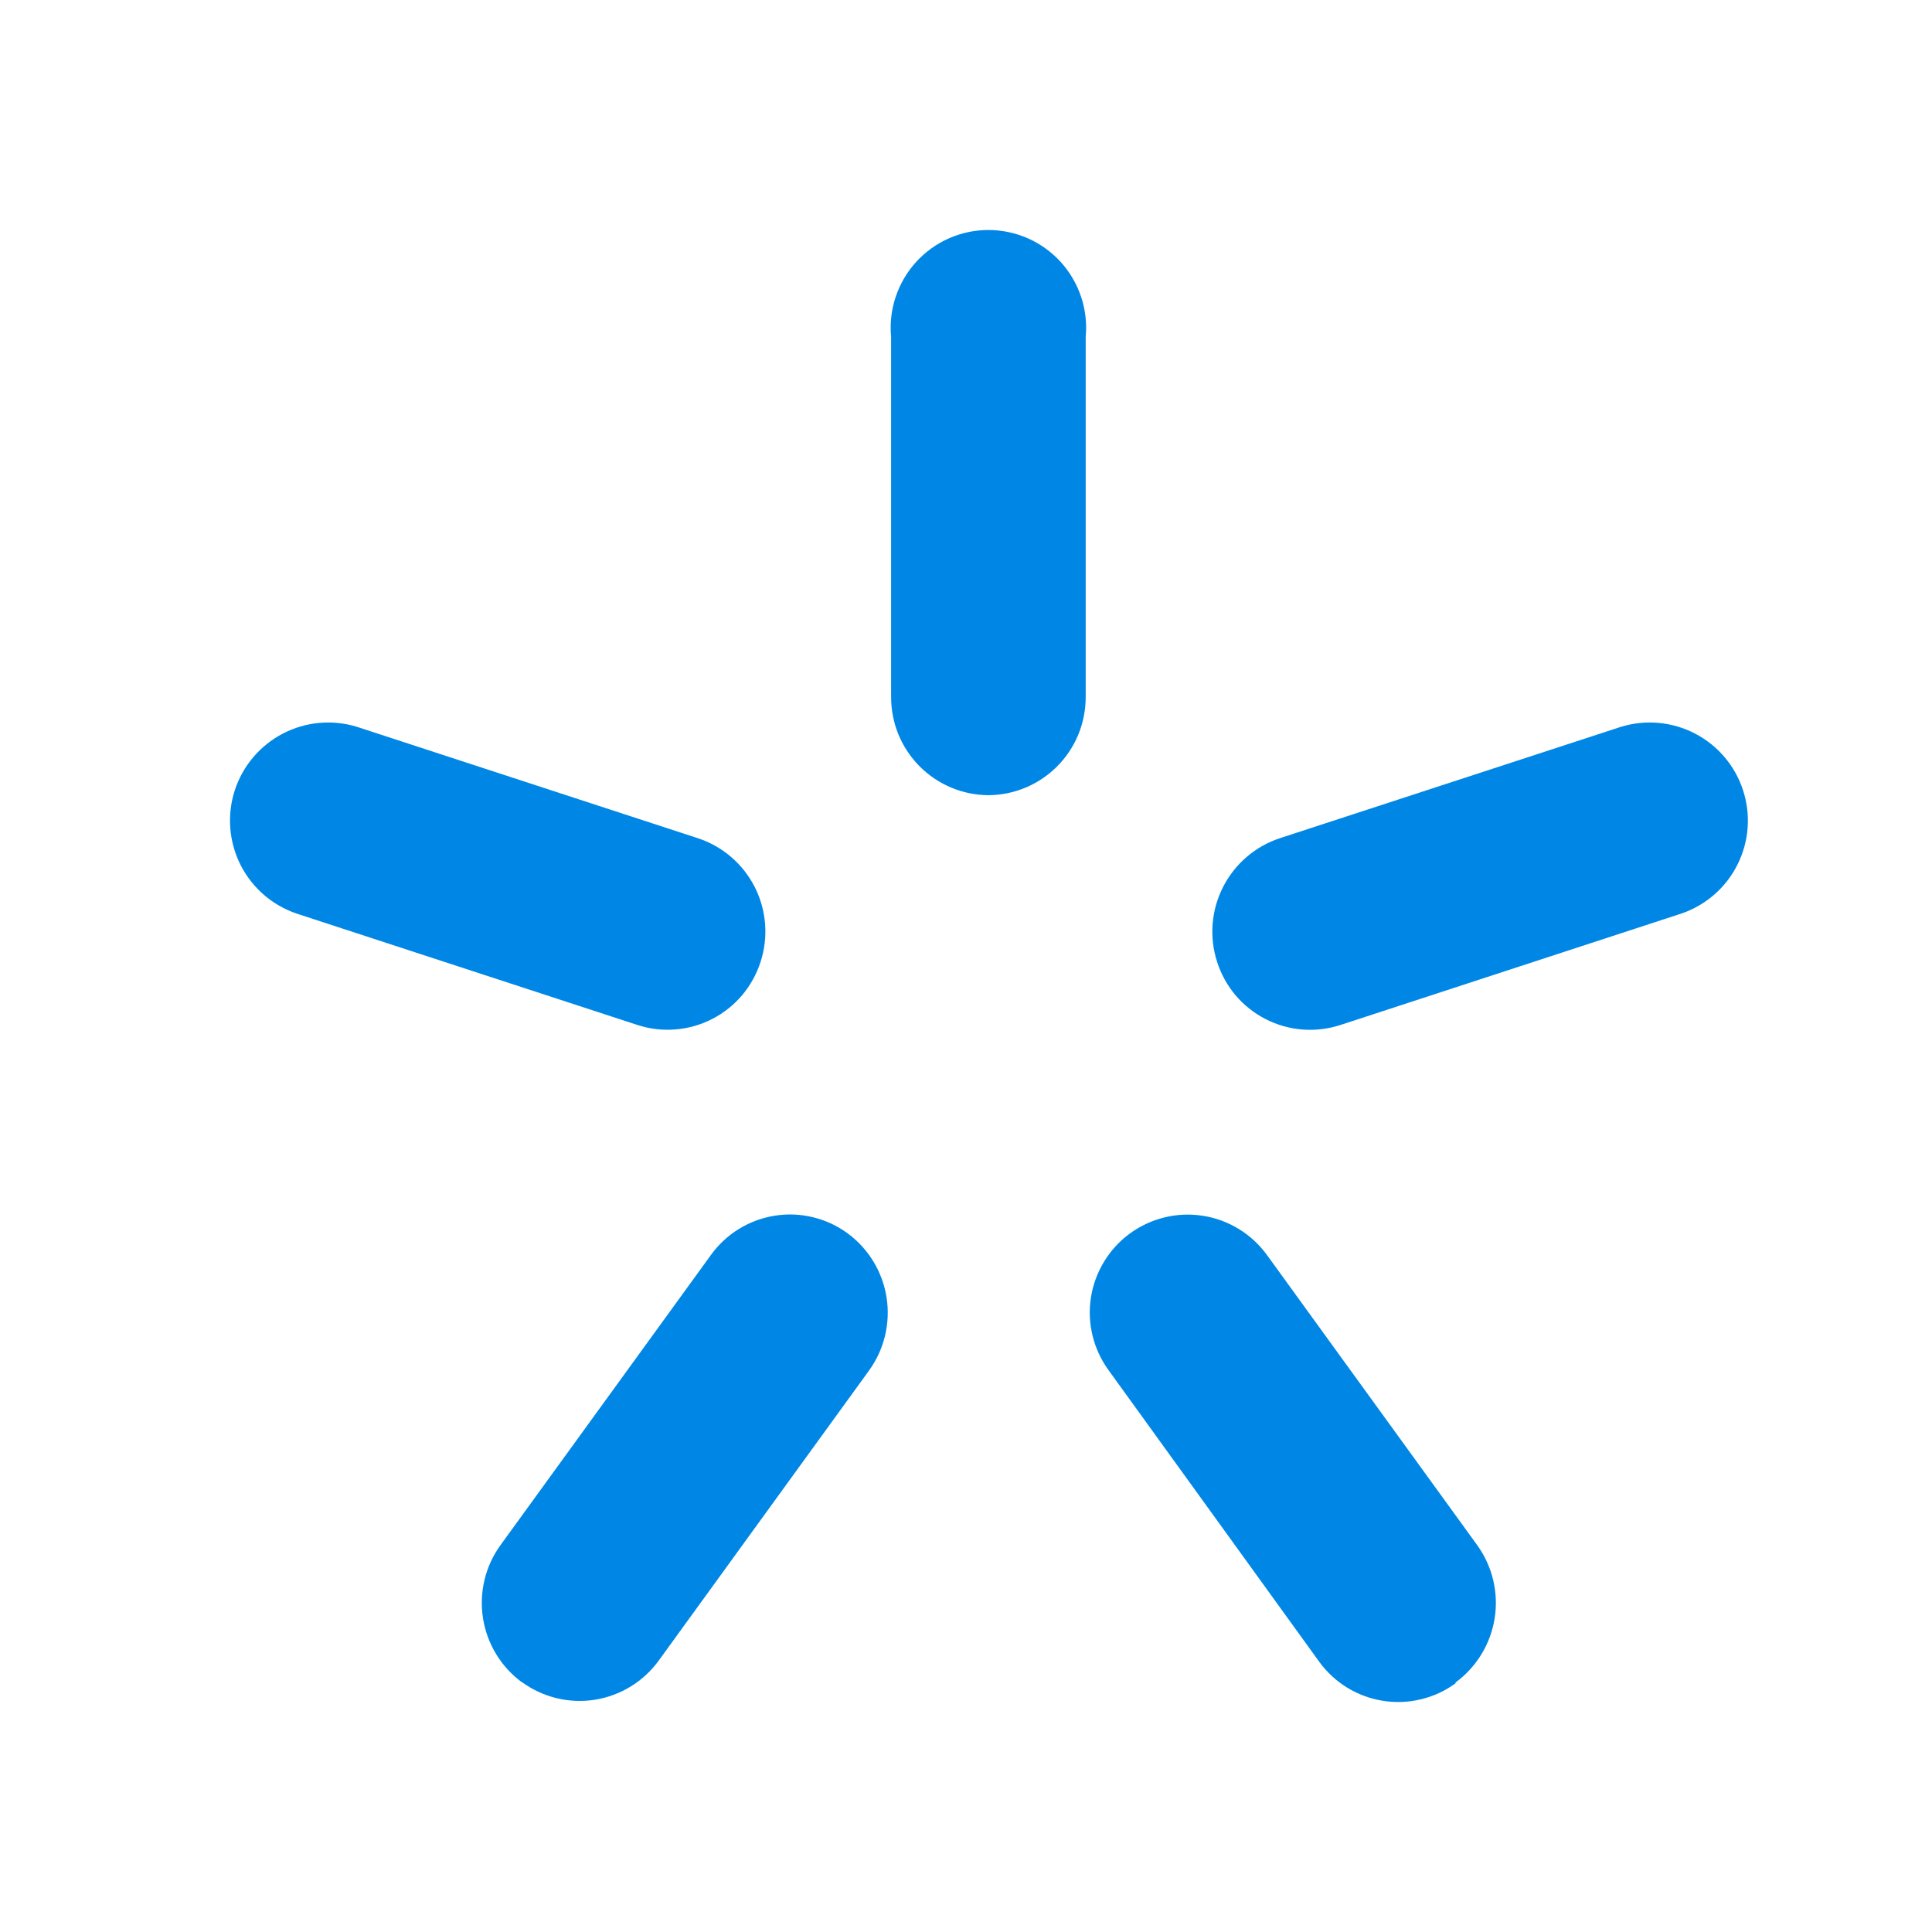
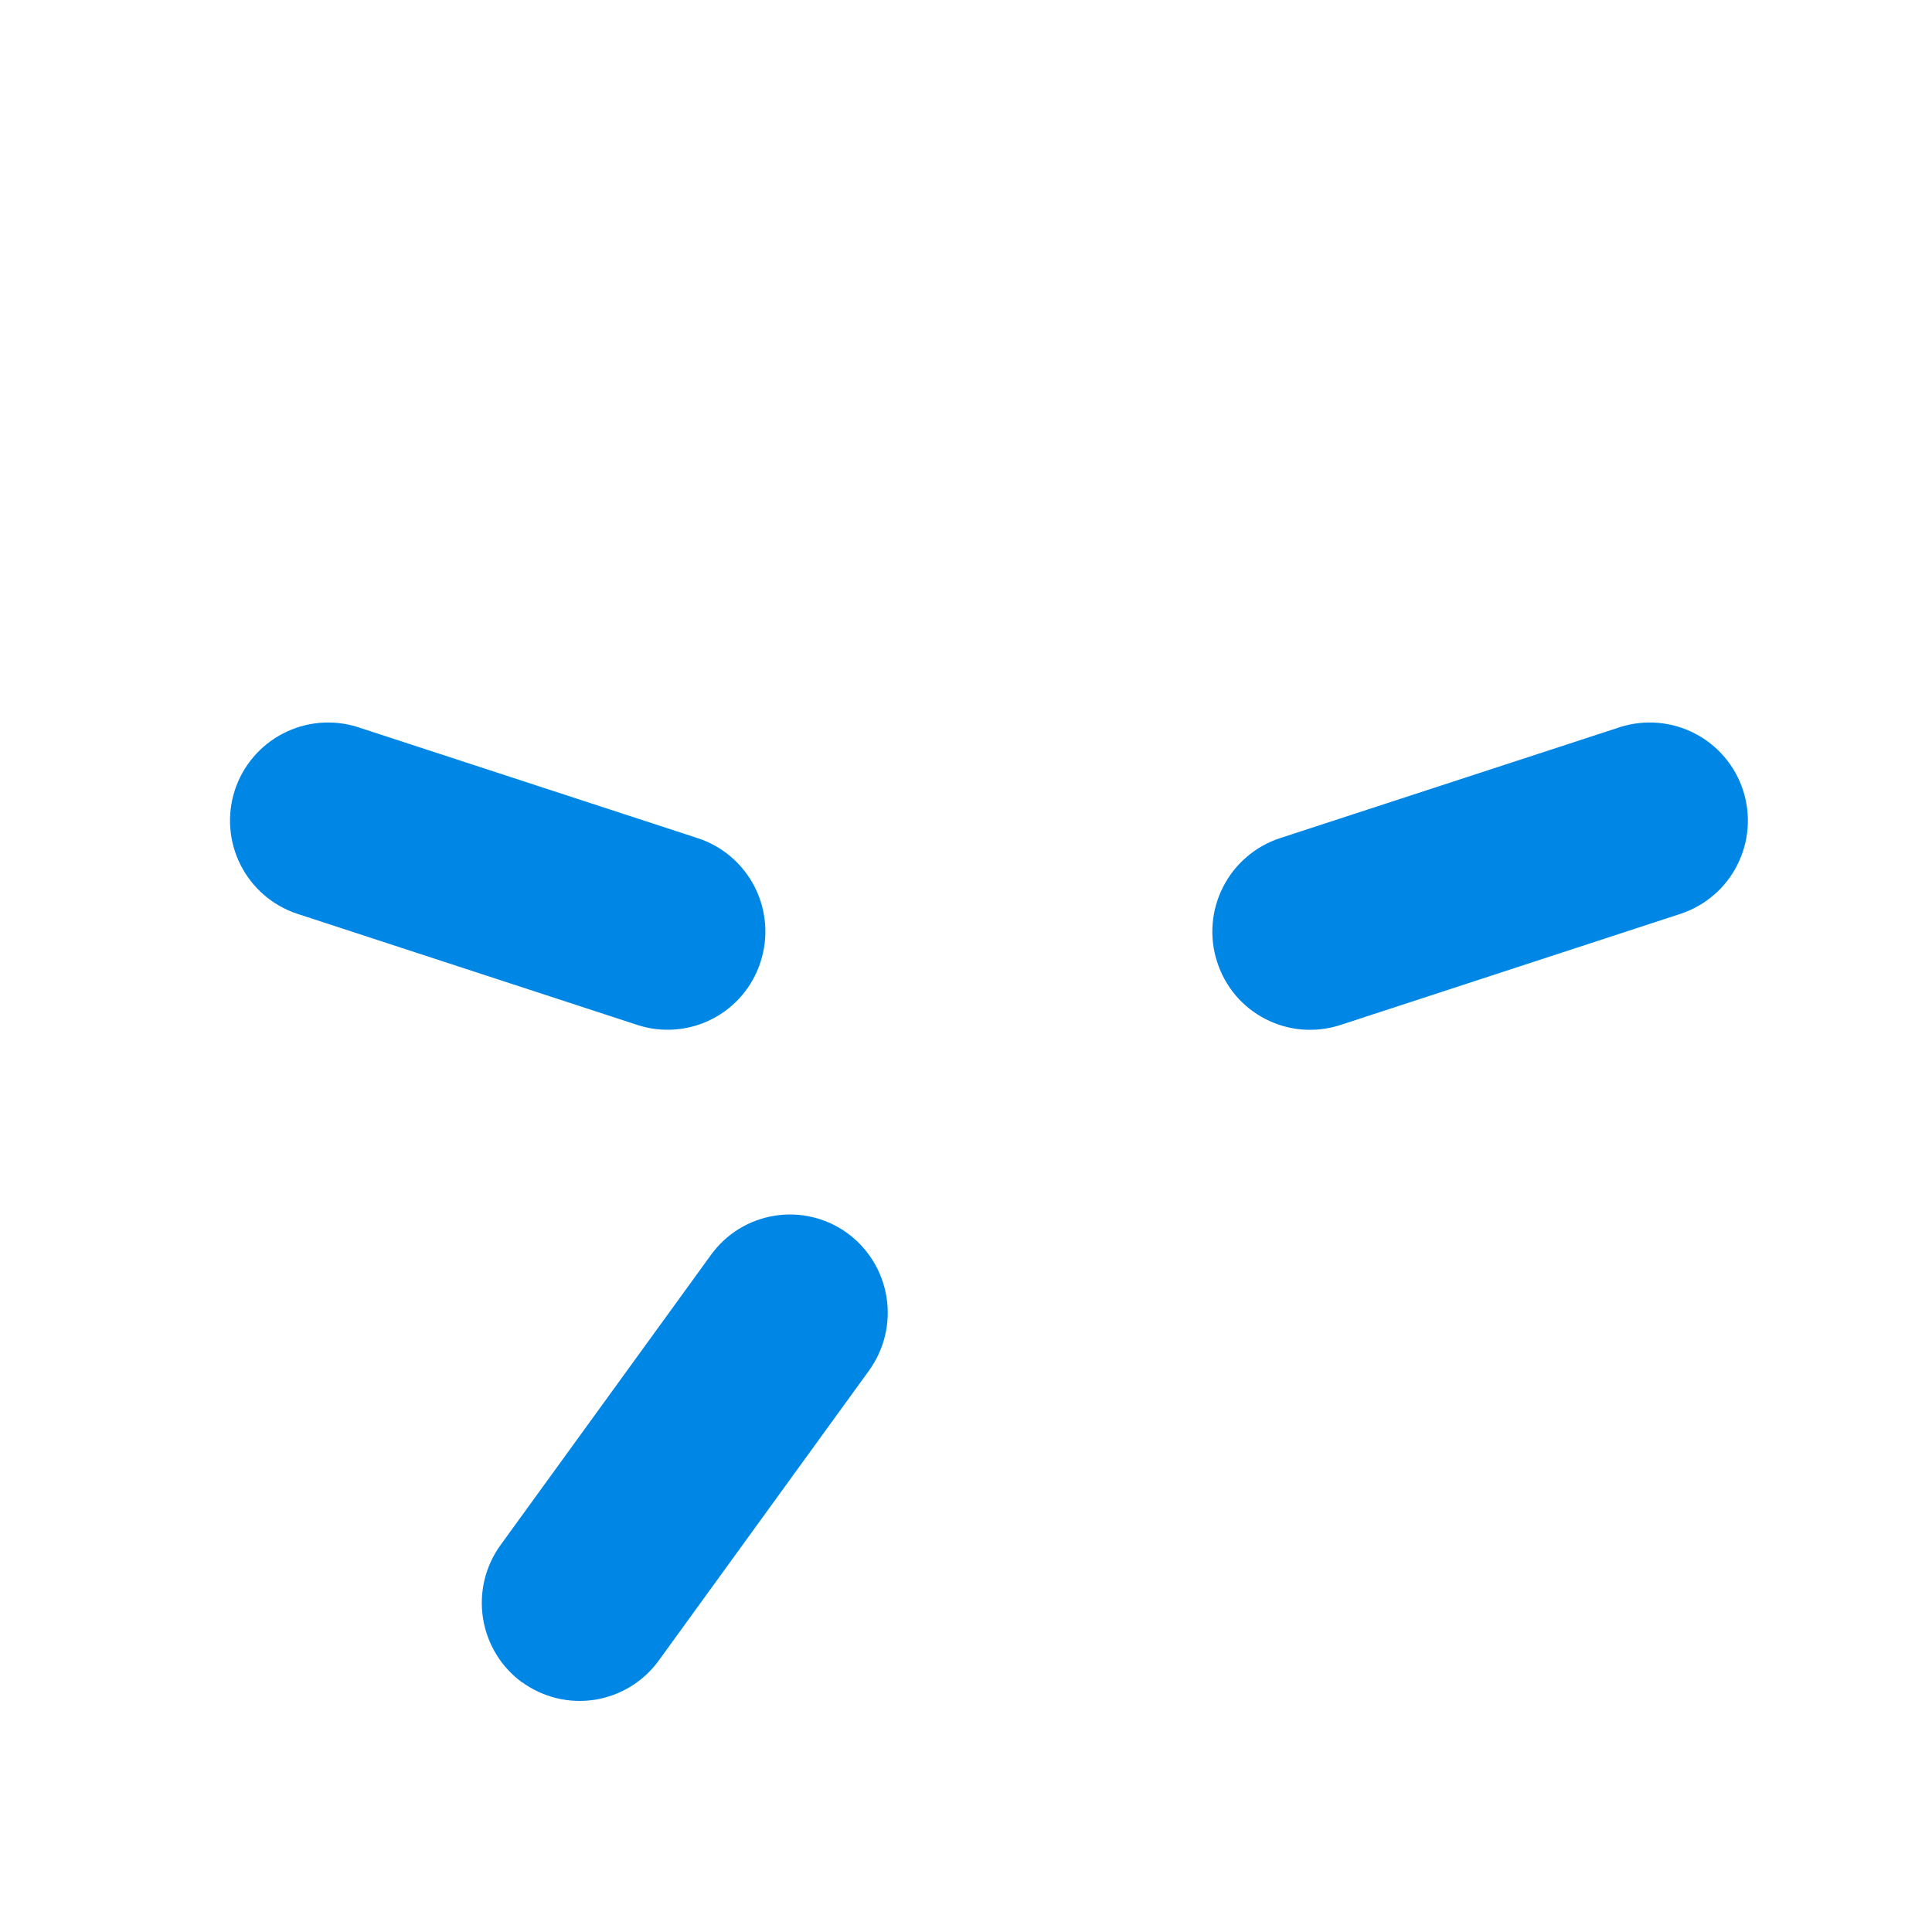
<svg xmlns="http://www.w3.org/2000/svg" width="42" height="42" viewBox="0 0 42 42" fill="none">
-   <path d="M21.496 17.287L21.487 17.287C21.763 17.285 22.037 17.23 22.292 17.123C22.55 17.016 22.784 16.858 22.982 16.66C23.179 16.462 23.335 16.227 23.442 15.969C23.548 15.71 23.602 15.433 23.602 15.153V7.324C23.63 7.029 23.596 6.732 23.502 6.452C23.408 6.171 23.257 5.913 23.058 5.694C22.859 5.476 22.616 5.301 22.346 5.181C22.075 5.062 21.783 5 21.487 5C21.191 5 20.899 5.062 20.628 5.181C20.358 5.301 20.115 5.476 19.916 5.694C19.717 5.913 19.566 6.171 19.472 6.452C19.378 6.732 19.344 7.029 19.372 7.324V15.153C19.372 15.433 19.426 15.71 19.532 15.969C19.639 16.227 19.795 16.462 19.992 16.66C20.19 16.858 20.424 17.016 20.682 17.123C20.937 17.23 21.211 17.285 21.487 17.287L21.478 17.287H21.496Z" fill="#0087E6" />
  <path d="M16.534 20.91C16.449 21.176 16.312 21.423 16.132 21.636C15.951 21.849 15.73 22.025 15.482 22.152C15.233 22.28 14.962 22.357 14.684 22.379C14.405 22.402 14.125 22.369 13.86 22.283L6.453 19.862C5.921 19.683 5.481 19.302 5.228 18.8C4.976 18.299 4.931 17.719 5.103 17.184C5.276 16.65 5.652 16.206 6.15 15.947C6.648 15.688 7.228 15.636 7.764 15.802L15.171 18.222C15.707 18.398 16.152 18.78 16.408 19.284C16.663 19.788 16.709 20.373 16.534 20.91Z" fill="#0087E6" />
  <path d="M26.861 21.638C26.681 21.424 26.544 21.177 26.459 20.91C26.285 20.373 26.331 19.789 26.587 19.285C26.842 18.782 27.286 18.399 27.822 18.222L35.233 15.802C35.77 15.636 36.35 15.688 36.848 15.947C37.346 16.206 37.722 16.65 37.894 17.184C38.067 17.719 38.022 18.299 37.769 18.8C37.517 19.302 37.077 19.683 36.545 19.862L29.138 22.283C28.872 22.369 28.591 22.403 28.312 22.381C28.034 22.359 27.762 22.282 27.513 22.154C27.264 22.027 27.042 21.851 26.861 21.638Z" fill="#0087E6" />
  <path d="M11.35 36.574C10.893 36.24 10.588 35.738 10.5 35.179C10.412 34.62 10.548 34.049 10.88 33.59L15.457 27.279C15.621 27.053 15.827 26.861 16.065 26.715C16.303 26.569 16.567 26.472 16.843 26.428C17.118 26.384 17.399 26.395 17.671 26.461C17.942 26.526 18.197 26.644 18.423 26.809C18.879 27.143 19.185 27.645 19.273 28.204C19.361 28.763 19.224 29.334 18.893 29.793L14.32 36.1C14.156 36.326 13.949 36.517 13.711 36.663C13.473 36.809 13.208 36.907 12.932 36.951C12.656 36.994 12.375 36.983 12.103 36.918C11.832 36.852 11.576 36.734 11.35 36.57V36.574Z" fill="#0087E6" />
-   <path d="M32.493 35.179C32.405 35.738 32.099 36.24 31.643 36.575V36.593C31.418 36.758 31.162 36.876 30.891 36.941C30.619 37.007 30.338 37.018 30.063 36.974C29.787 36.93 29.523 36.833 29.285 36.687C29.047 36.541 28.841 36.349 28.677 36.123L24.1 29.788C23.935 29.562 23.817 29.306 23.751 29.035C23.685 28.763 23.673 28.481 23.716 28.204C23.76 27.928 23.857 27.663 24.003 27.424C24.148 27.186 24.339 26.978 24.565 26.813C24.791 26.649 25.047 26.53 25.319 26.464C25.591 26.398 25.873 26.387 26.149 26.43C26.425 26.473 26.69 26.57 26.929 26.716C27.168 26.862 27.375 27.053 27.54 27.279L32.113 33.59C32.444 34.049 32.581 34.62 32.493 35.179Z" fill="#0087E6" />
</svg>